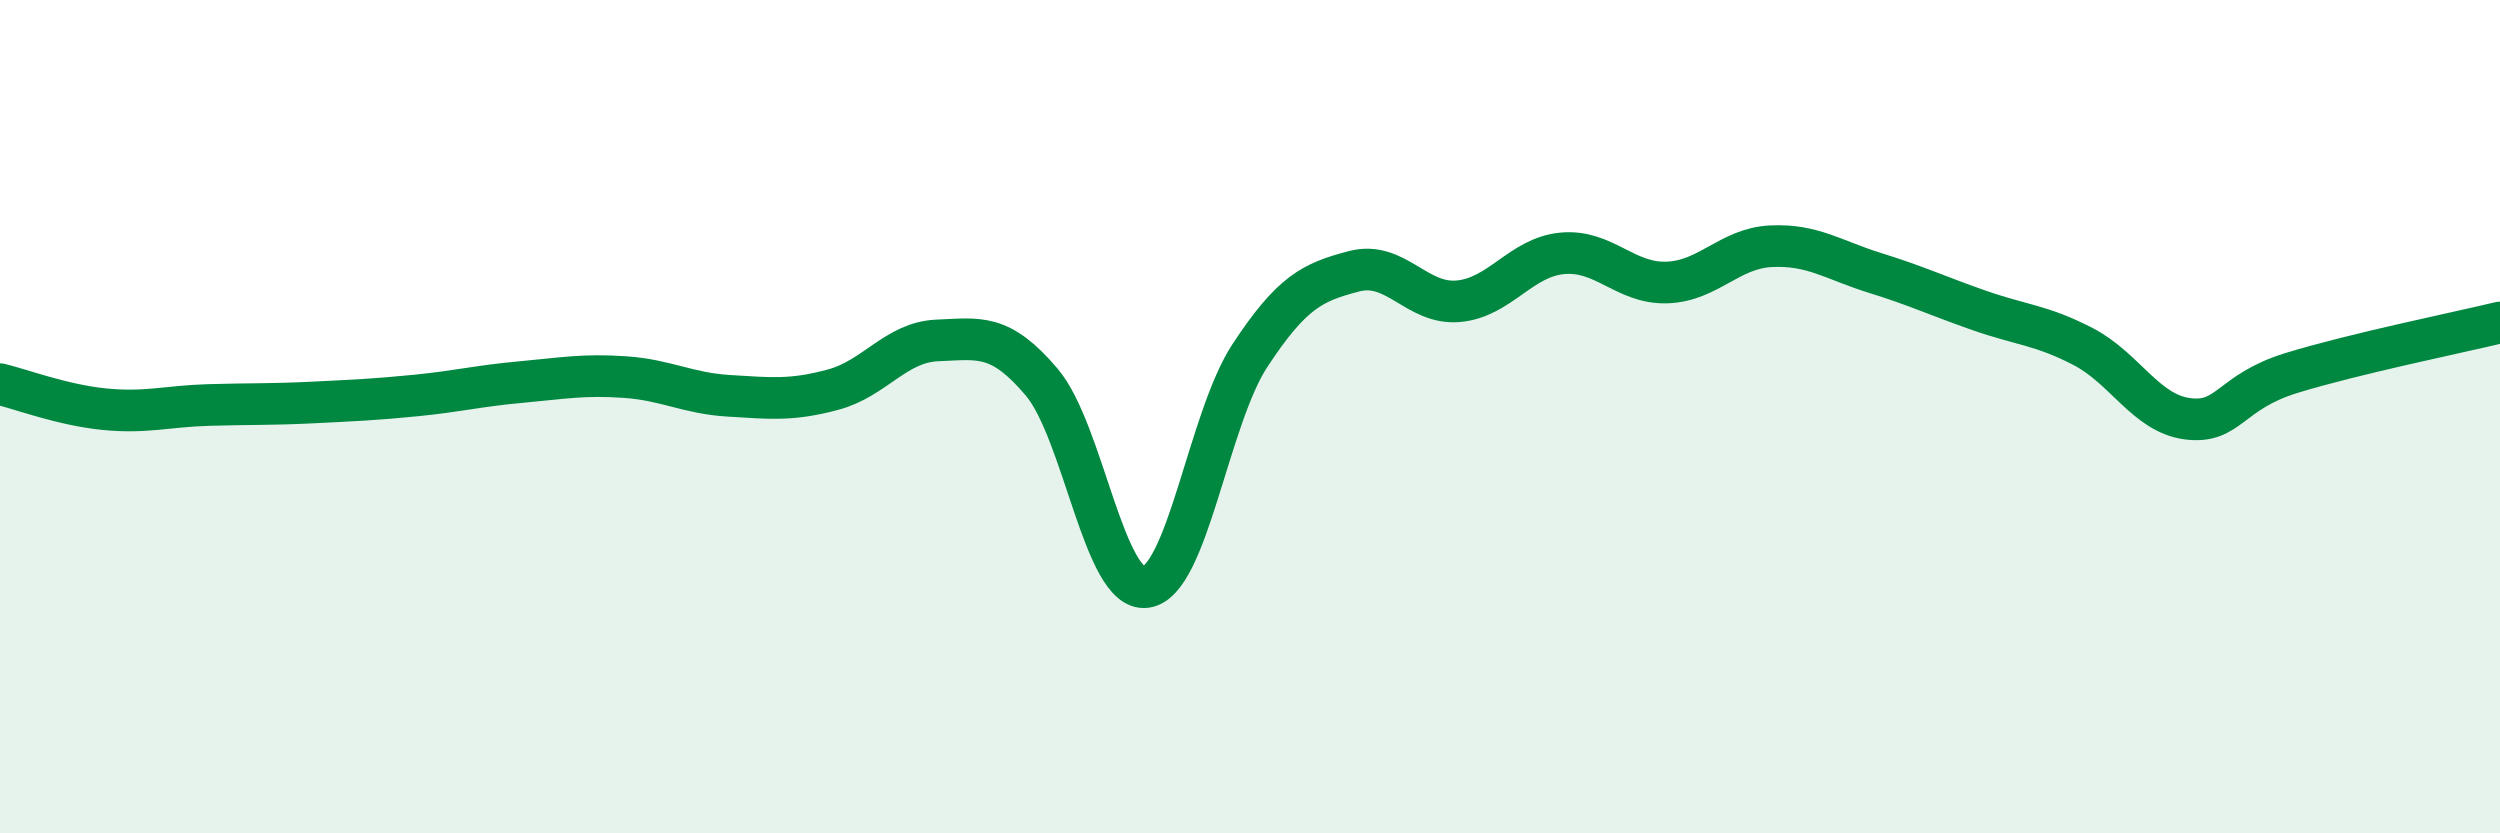
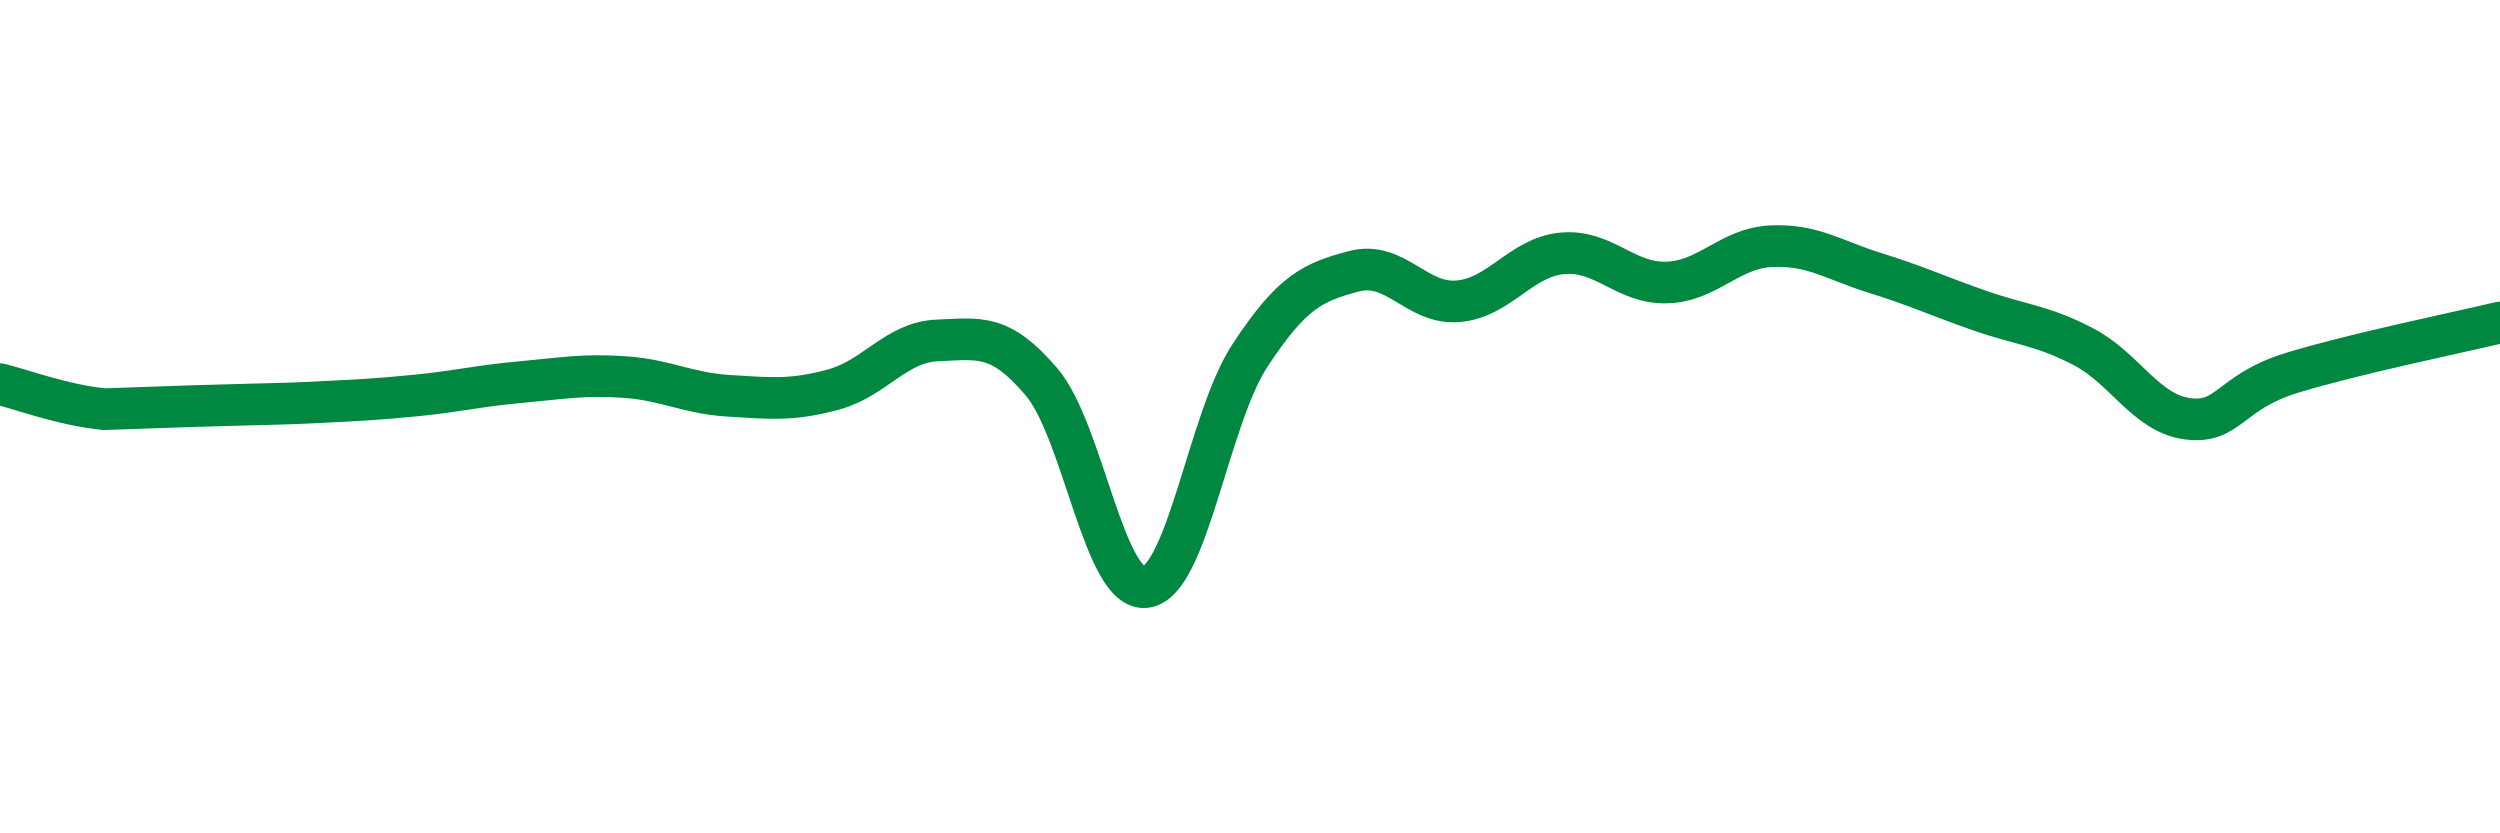
<svg xmlns="http://www.w3.org/2000/svg" width="60" height="20" viewBox="0 0 60 20">
-   <path d="M 0,9.22 C 0.5,9.34 1.5,9.72 2.5,9.82 C 3.5,9.92 4,9.75 5,9.72 C 6,9.69 6.5,9.71 7.5,9.66 C 8.5,9.61 9,9.59 10,9.49 C 11,9.39 11.5,9.26 12.5,9.17 C 13.5,9.08 14,8.98 15,9.05 C 16,9.12 16.5,9.44 17.5,9.5 C 18.5,9.56 19,9.62 20,9.35 C 21,9.08 21.5,8.21 22.5,8.17 C 23.5,8.13 24,7.99 25,9.17 C 26,10.35 26.5,14.22 27.5,14.09 C 28.5,13.96 29,10.05 30,8.53 C 31,7.01 31.5,6.77 32.5,6.51 C 33.5,6.25 34,7.32 35,7.23 C 36,7.14 36.5,6.17 37.5,6.08 C 38.5,5.99 39,6.81 40,6.78 C 41,6.75 41.5,5.96 42.5,5.91 C 43.5,5.86 44,6.24 45,6.55 C 46,6.86 46.5,7.1 47.5,7.45 C 48.5,7.8 49,7.8 50,8.32 C 51,8.84 51.5,9.92 52.5,10.05 C 53.5,10.18 53.5,9.41 55,8.95 C 56.5,8.49 59,7.98 60,7.74L60 20L0 20Z" fill="#008740" opacity="0.1" stroke-linecap="round" stroke-linejoin="round" />
-   <path d="M 0,9.22 C 0.5,9.34 1.5,9.72 2.5,9.82 C 3.5,9.92 4,9.75 5,9.72 C 6,9.69 6.5,9.71 7.5,9.66 C 8.5,9.61 9,9.59 10,9.49 C 11,9.39 11.5,9.26 12.5,9.17 C 13.5,9.08 14,8.98 15,9.05 C 16,9.12 16.5,9.44 17.5,9.5 C 18.5,9.56 19,9.62 20,9.35 C 21,9.08 21.5,8.21 22.5,8.17 C 23.5,8.13 24,7.99 25,9.17 C 26,10.35 26.5,14.22 27.5,14.09 C 28.5,13.96 29,10.05 30,8.53 C 31,7.01 31.5,6.77 32.5,6.51 C 33.5,6.25 34,7.32 35,7.23 C 36,7.14 36.5,6.17 37.5,6.08 C 38.5,5.99 39,6.81 40,6.78 C 41,6.75 41.5,5.96 42.5,5.91 C 43.5,5.86 44,6.24 45,6.55 C 46,6.86 46.5,7.1 47.5,7.45 C 48.5,7.8 49,7.8 50,8.32 C 51,8.84 51.5,9.92 52.5,10.05 C 53.5,10.18 53.5,9.41 55,8.95 C 56.5,8.49 59,7.98 60,7.74" stroke="#008740" stroke-width="1" fill="none" stroke-linecap="round" stroke-linejoin="round" />
+   <path d="M 0,9.22 C 0.5,9.34 1.5,9.72 2.5,9.82 C 6,9.69 6.5,9.71 7.5,9.66 C 8.5,9.61 9,9.59 10,9.49 C 11,9.39 11.5,9.26 12.5,9.17 C 13.5,9.08 14,8.98 15,9.05 C 16,9.12 16.5,9.44 17.5,9.5 C 18.5,9.56 19,9.62 20,9.35 C 21,9.08 21.5,8.21 22.5,8.17 C 23.5,8.13 24,7.99 25,9.17 C 26,10.35 26.5,14.22 27.5,14.09 C 28.5,13.96 29,10.05 30,8.53 C 31,7.01 31.5,6.77 32.5,6.51 C 33.5,6.25 34,7.32 35,7.23 C 36,7.14 36.5,6.17 37.5,6.08 C 38.5,5.99 39,6.81 40,6.78 C 41,6.75 41.5,5.96 42.5,5.91 C 43.5,5.86 44,6.24 45,6.55 C 46,6.86 46.5,7.1 47.5,7.45 C 48.5,7.8 49,7.8 50,8.32 C 51,8.84 51.5,9.92 52.5,10.05 C 53.5,10.18 53.5,9.41 55,8.95 C 56.5,8.49 59,7.98 60,7.74" stroke="#008740" stroke-width="1" fill="none" stroke-linecap="round" stroke-linejoin="round" />
</svg>